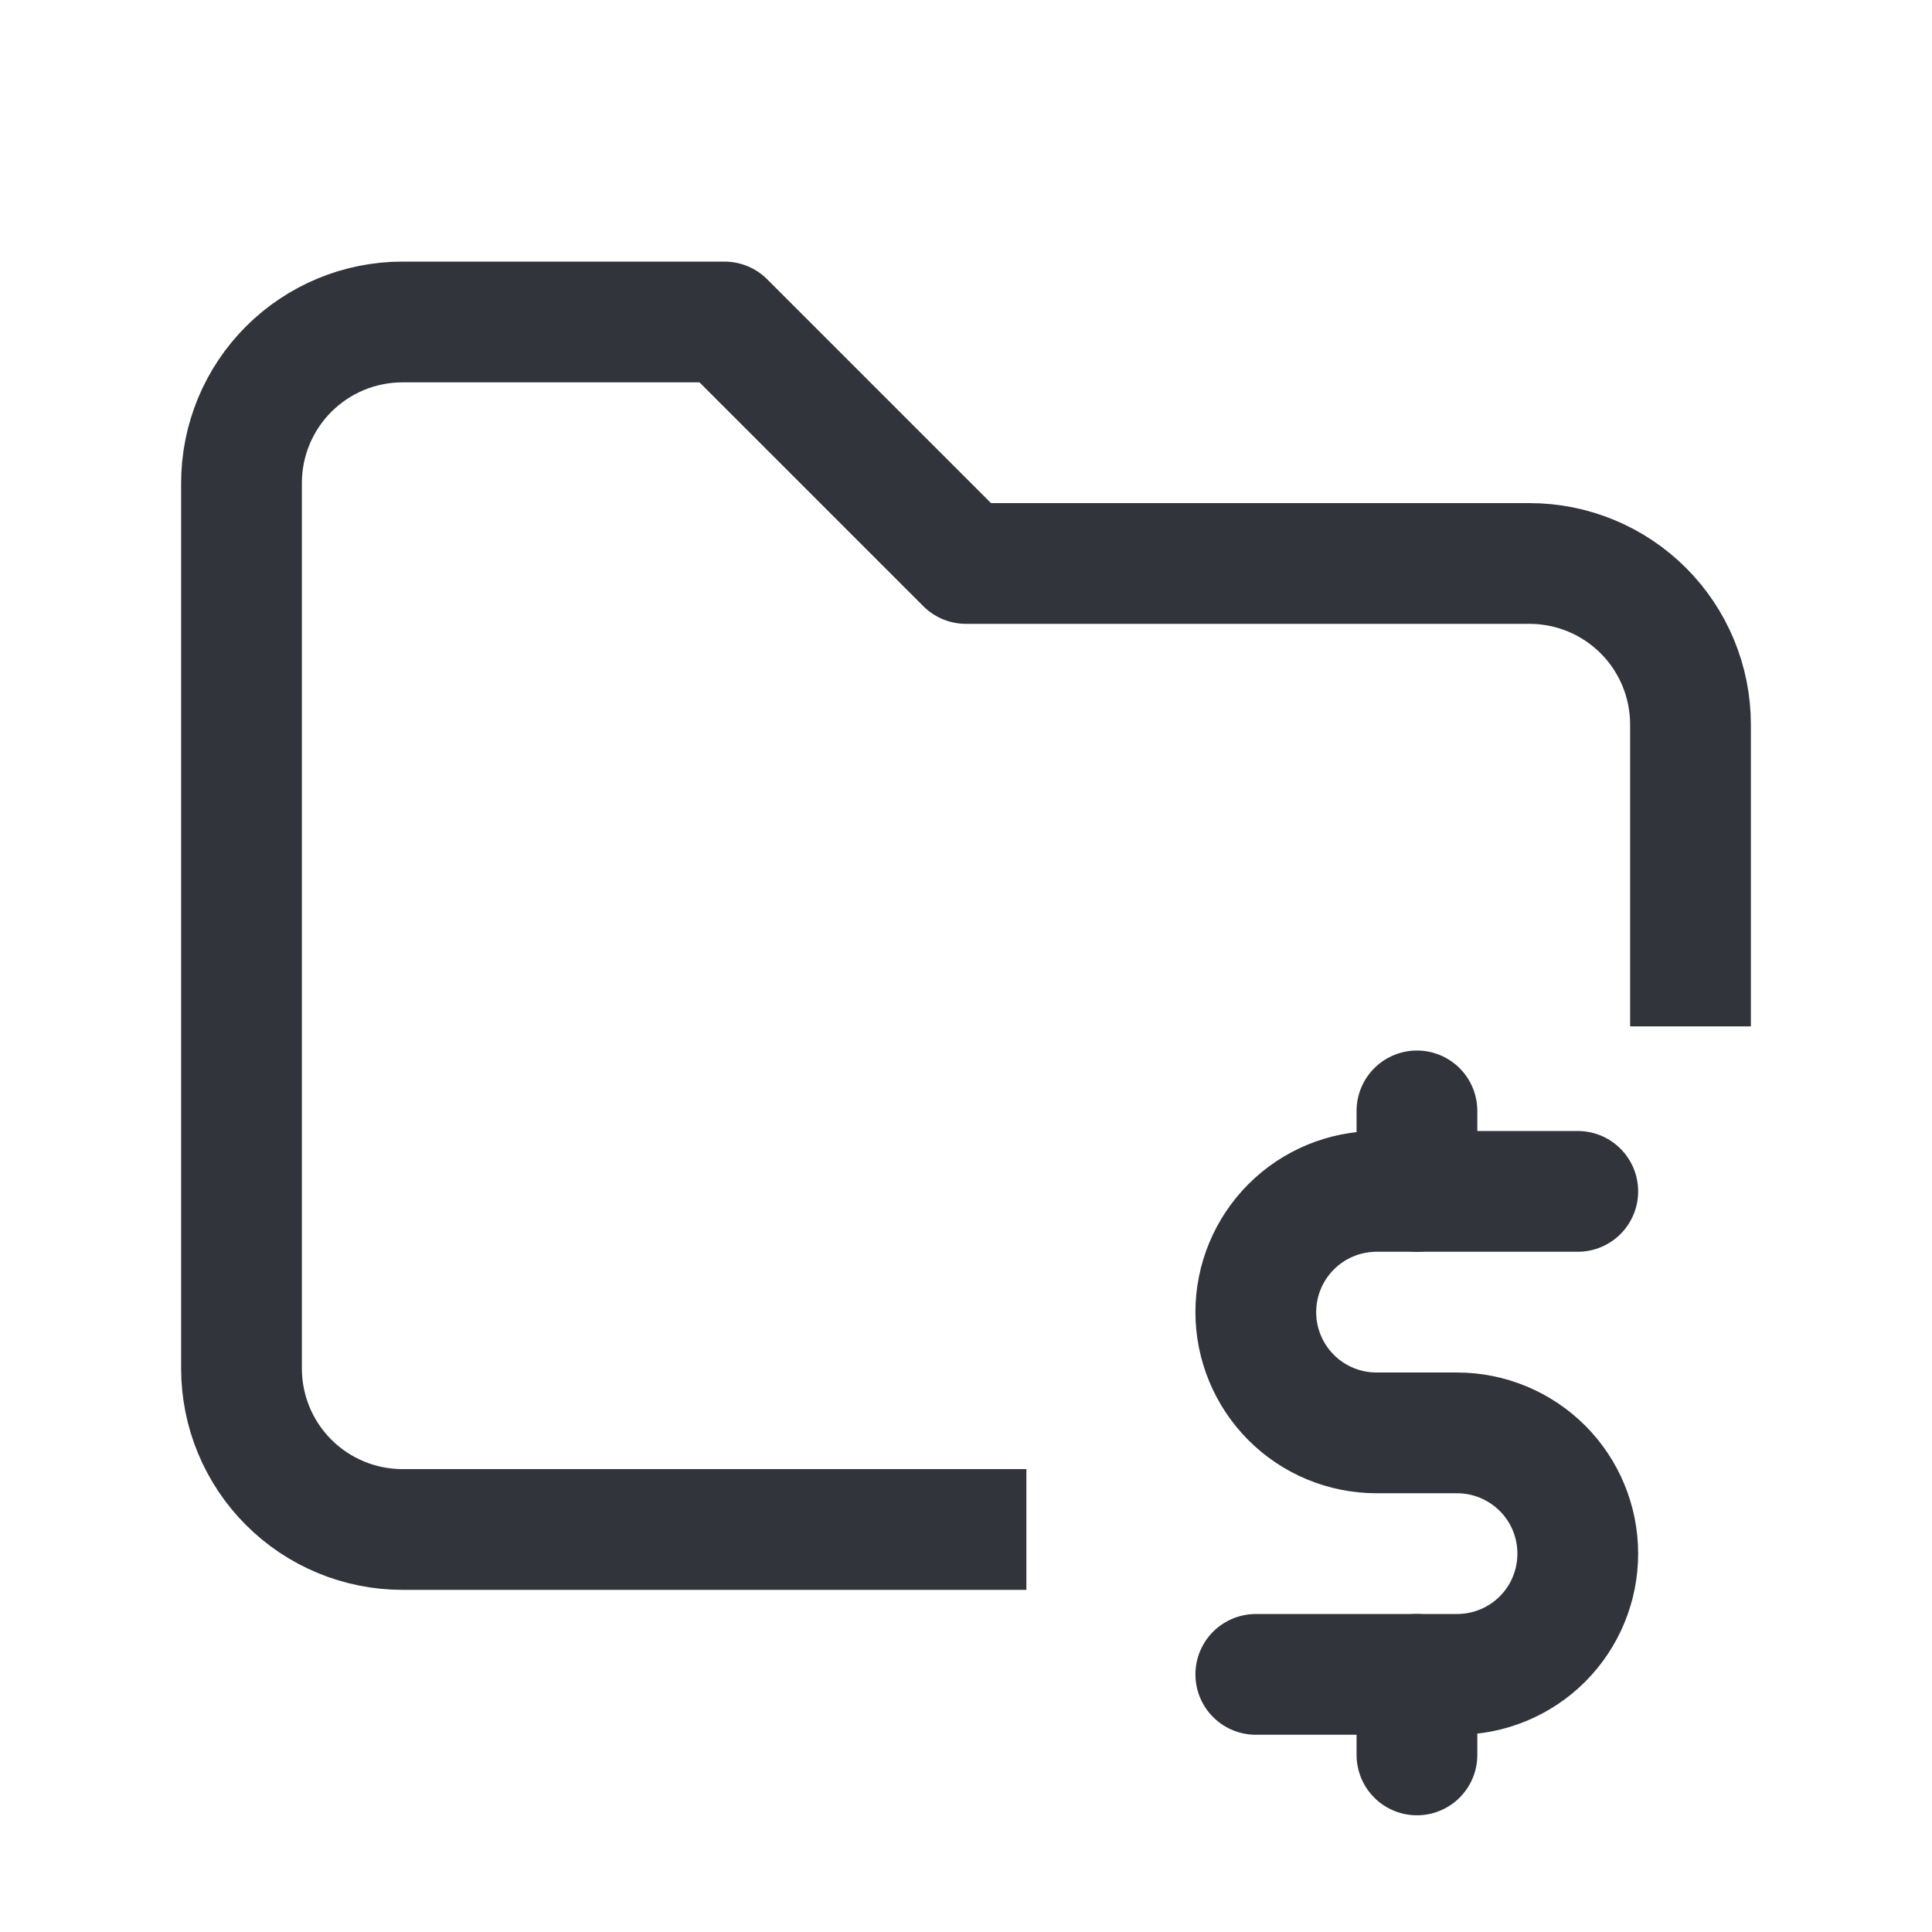
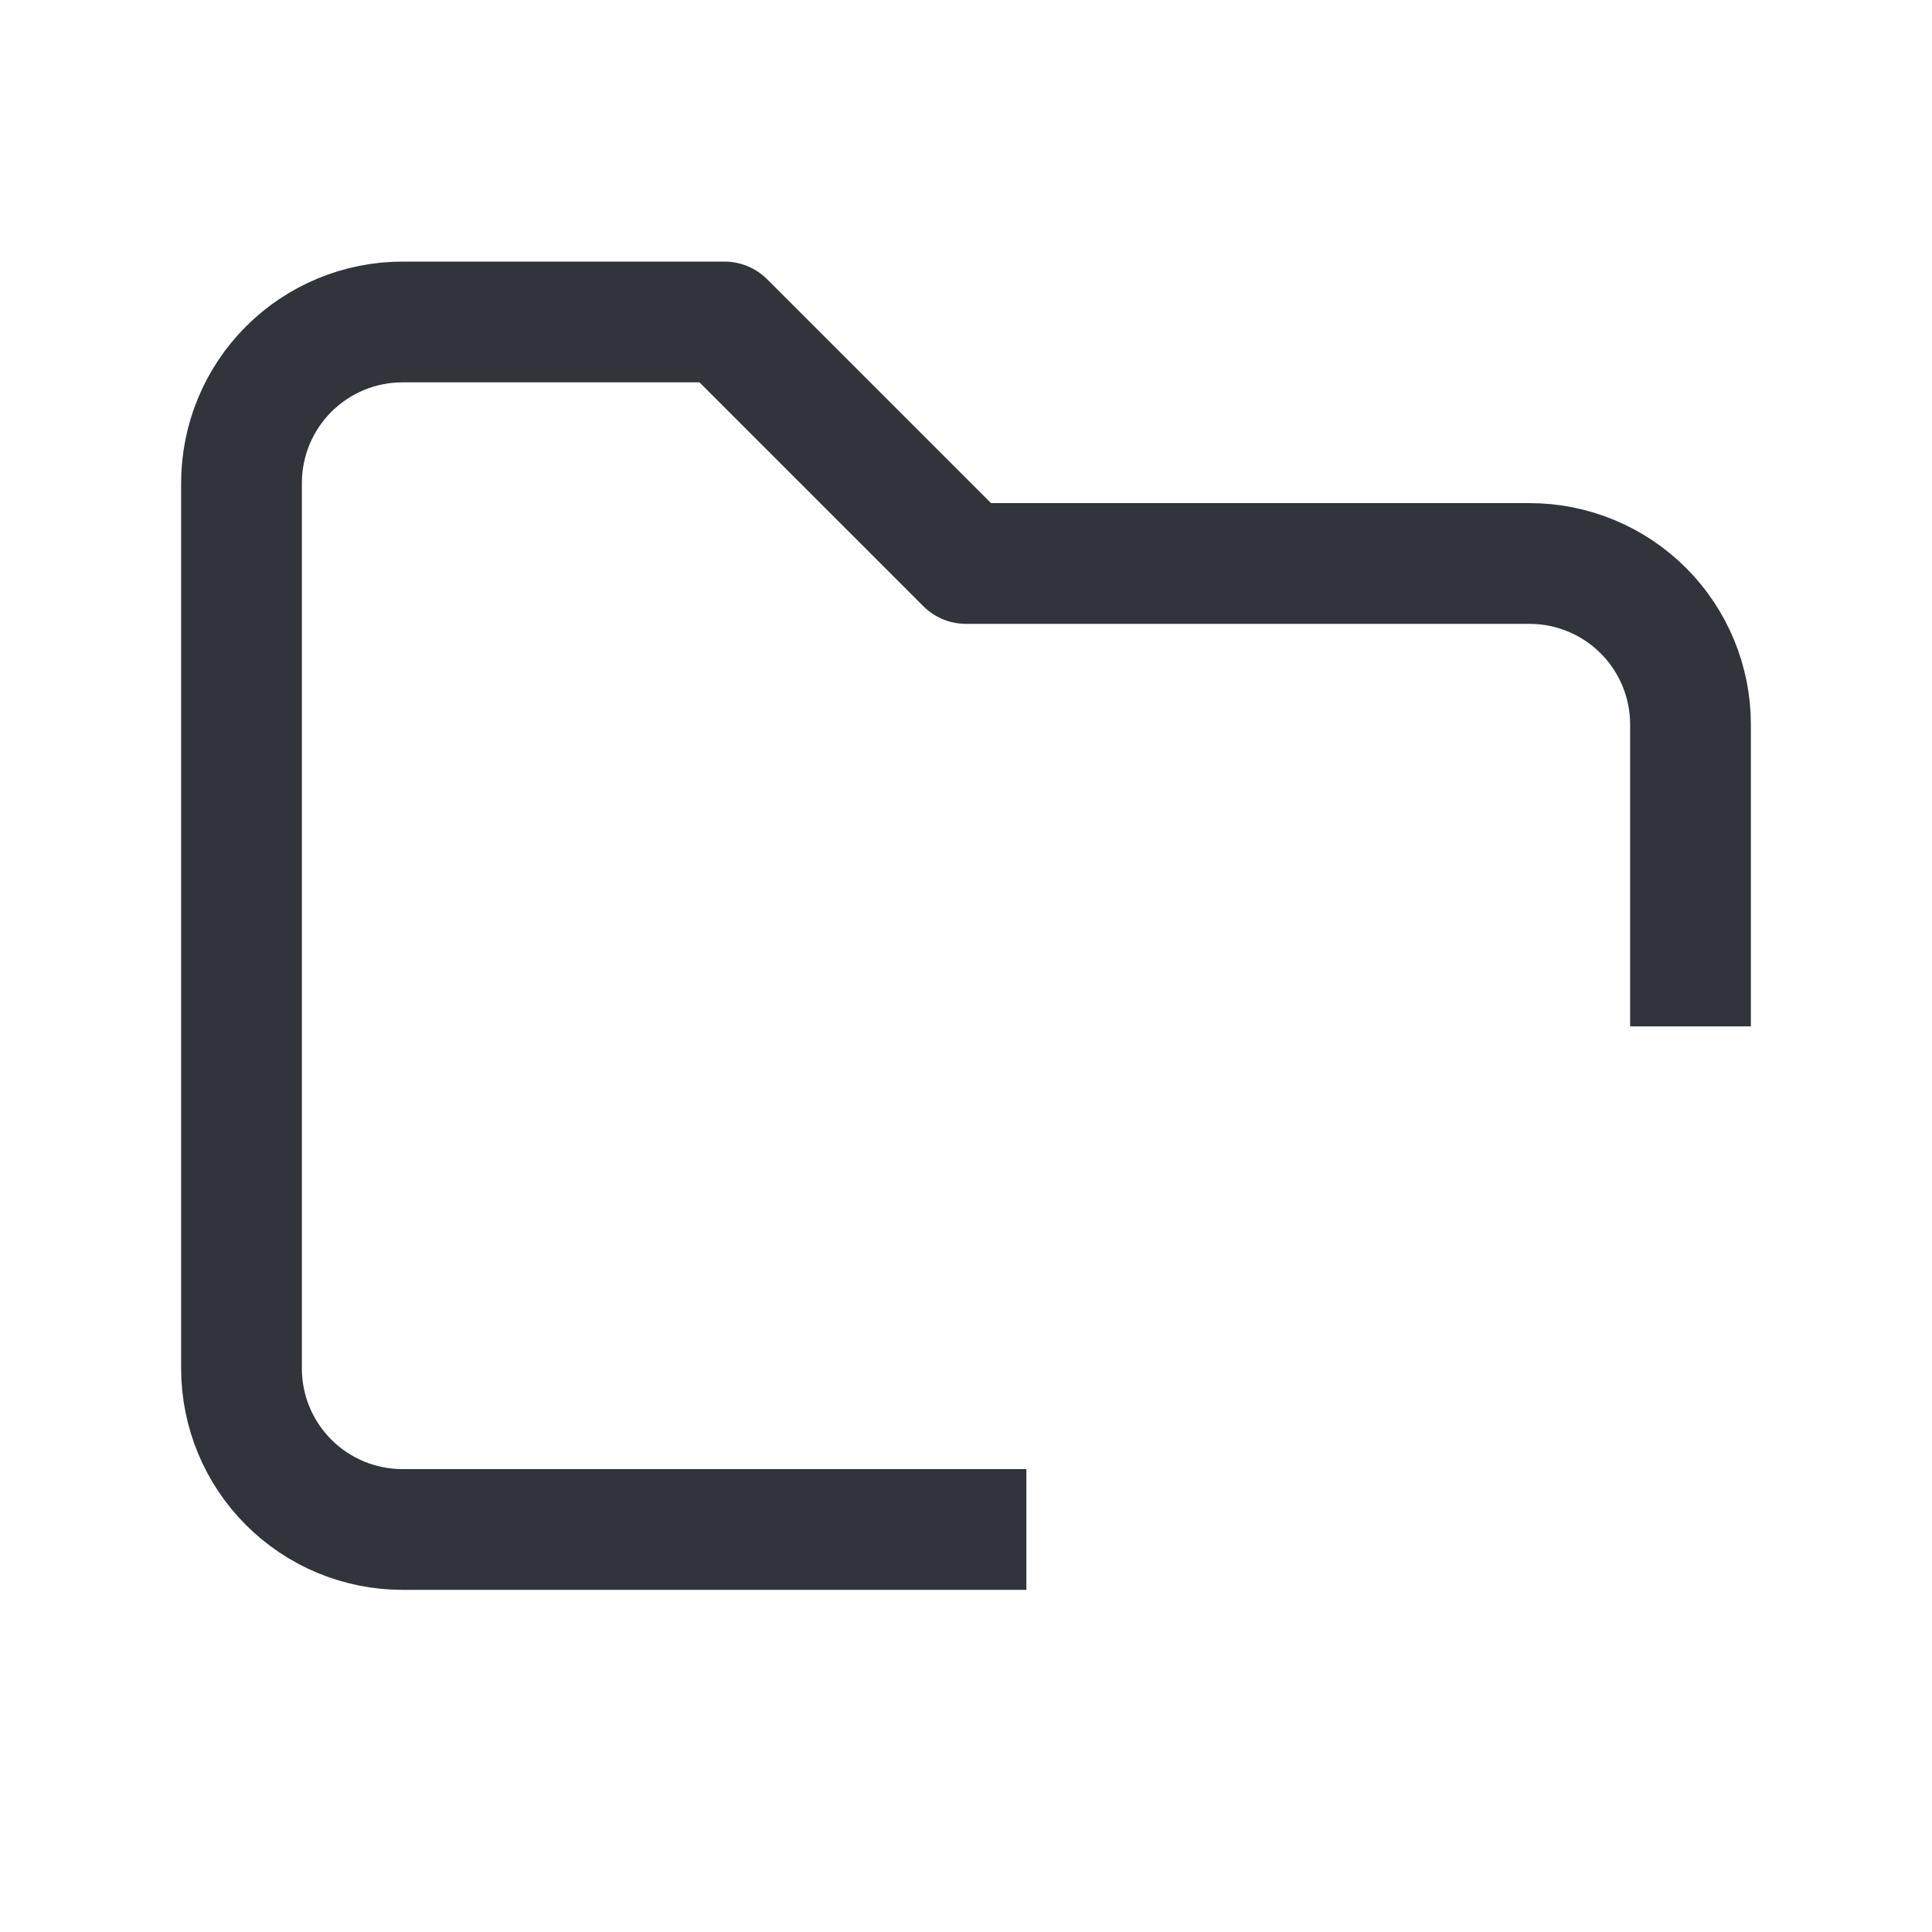
<svg xmlns="http://www.w3.org/2000/svg" width="32" height="32" viewBox="0 0 32 32" fill="none">
  <path d="M16 25.333H6.667C5.959 25.333 5.281 25.052 4.781 24.552C4.281 24.052 4 23.374 4 22.667V8C4 7.293 4.281 6.614 4.781 6.114C5.281 5.614 5.959 5.333 6.667 5.333H12L16 9.333H25.333C26.041 9.333 26.719 9.614 27.219 10.114C27.719 10.614 28 11.293 28 12V16" stroke="#31343B" stroke-width="2" stroke-linecap="square" stroke-linejoin="round" />
-   <path d="M26.133 19.733H22.8C22.27 19.733 21.761 19.944 21.386 20.319C21.011 20.694 20.8 21.203 20.8 21.733C20.8 22.264 21.011 22.772 21.386 23.148C21.761 23.523 22.27 23.733 22.8 23.733H24.133C24.664 23.733 25.172 23.944 25.548 24.319C25.923 24.694 26.133 25.203 26.133 25.733C26.133 26.264 25.923 26.772 25.548 27.148C25.172 27.523 24.664 27.733 24.133 27.733H20.8" stroke="#31343B" stroke-width="2" stroke-linecap="round" stroke-linejoin="round" />
-   <path d="M23.469 27.733V29.067M23.469 18.4V19.733" stroke="#31343B" stroke-width="2" stroke-linecap="round" stroke-linejoin="round" />
</svg>